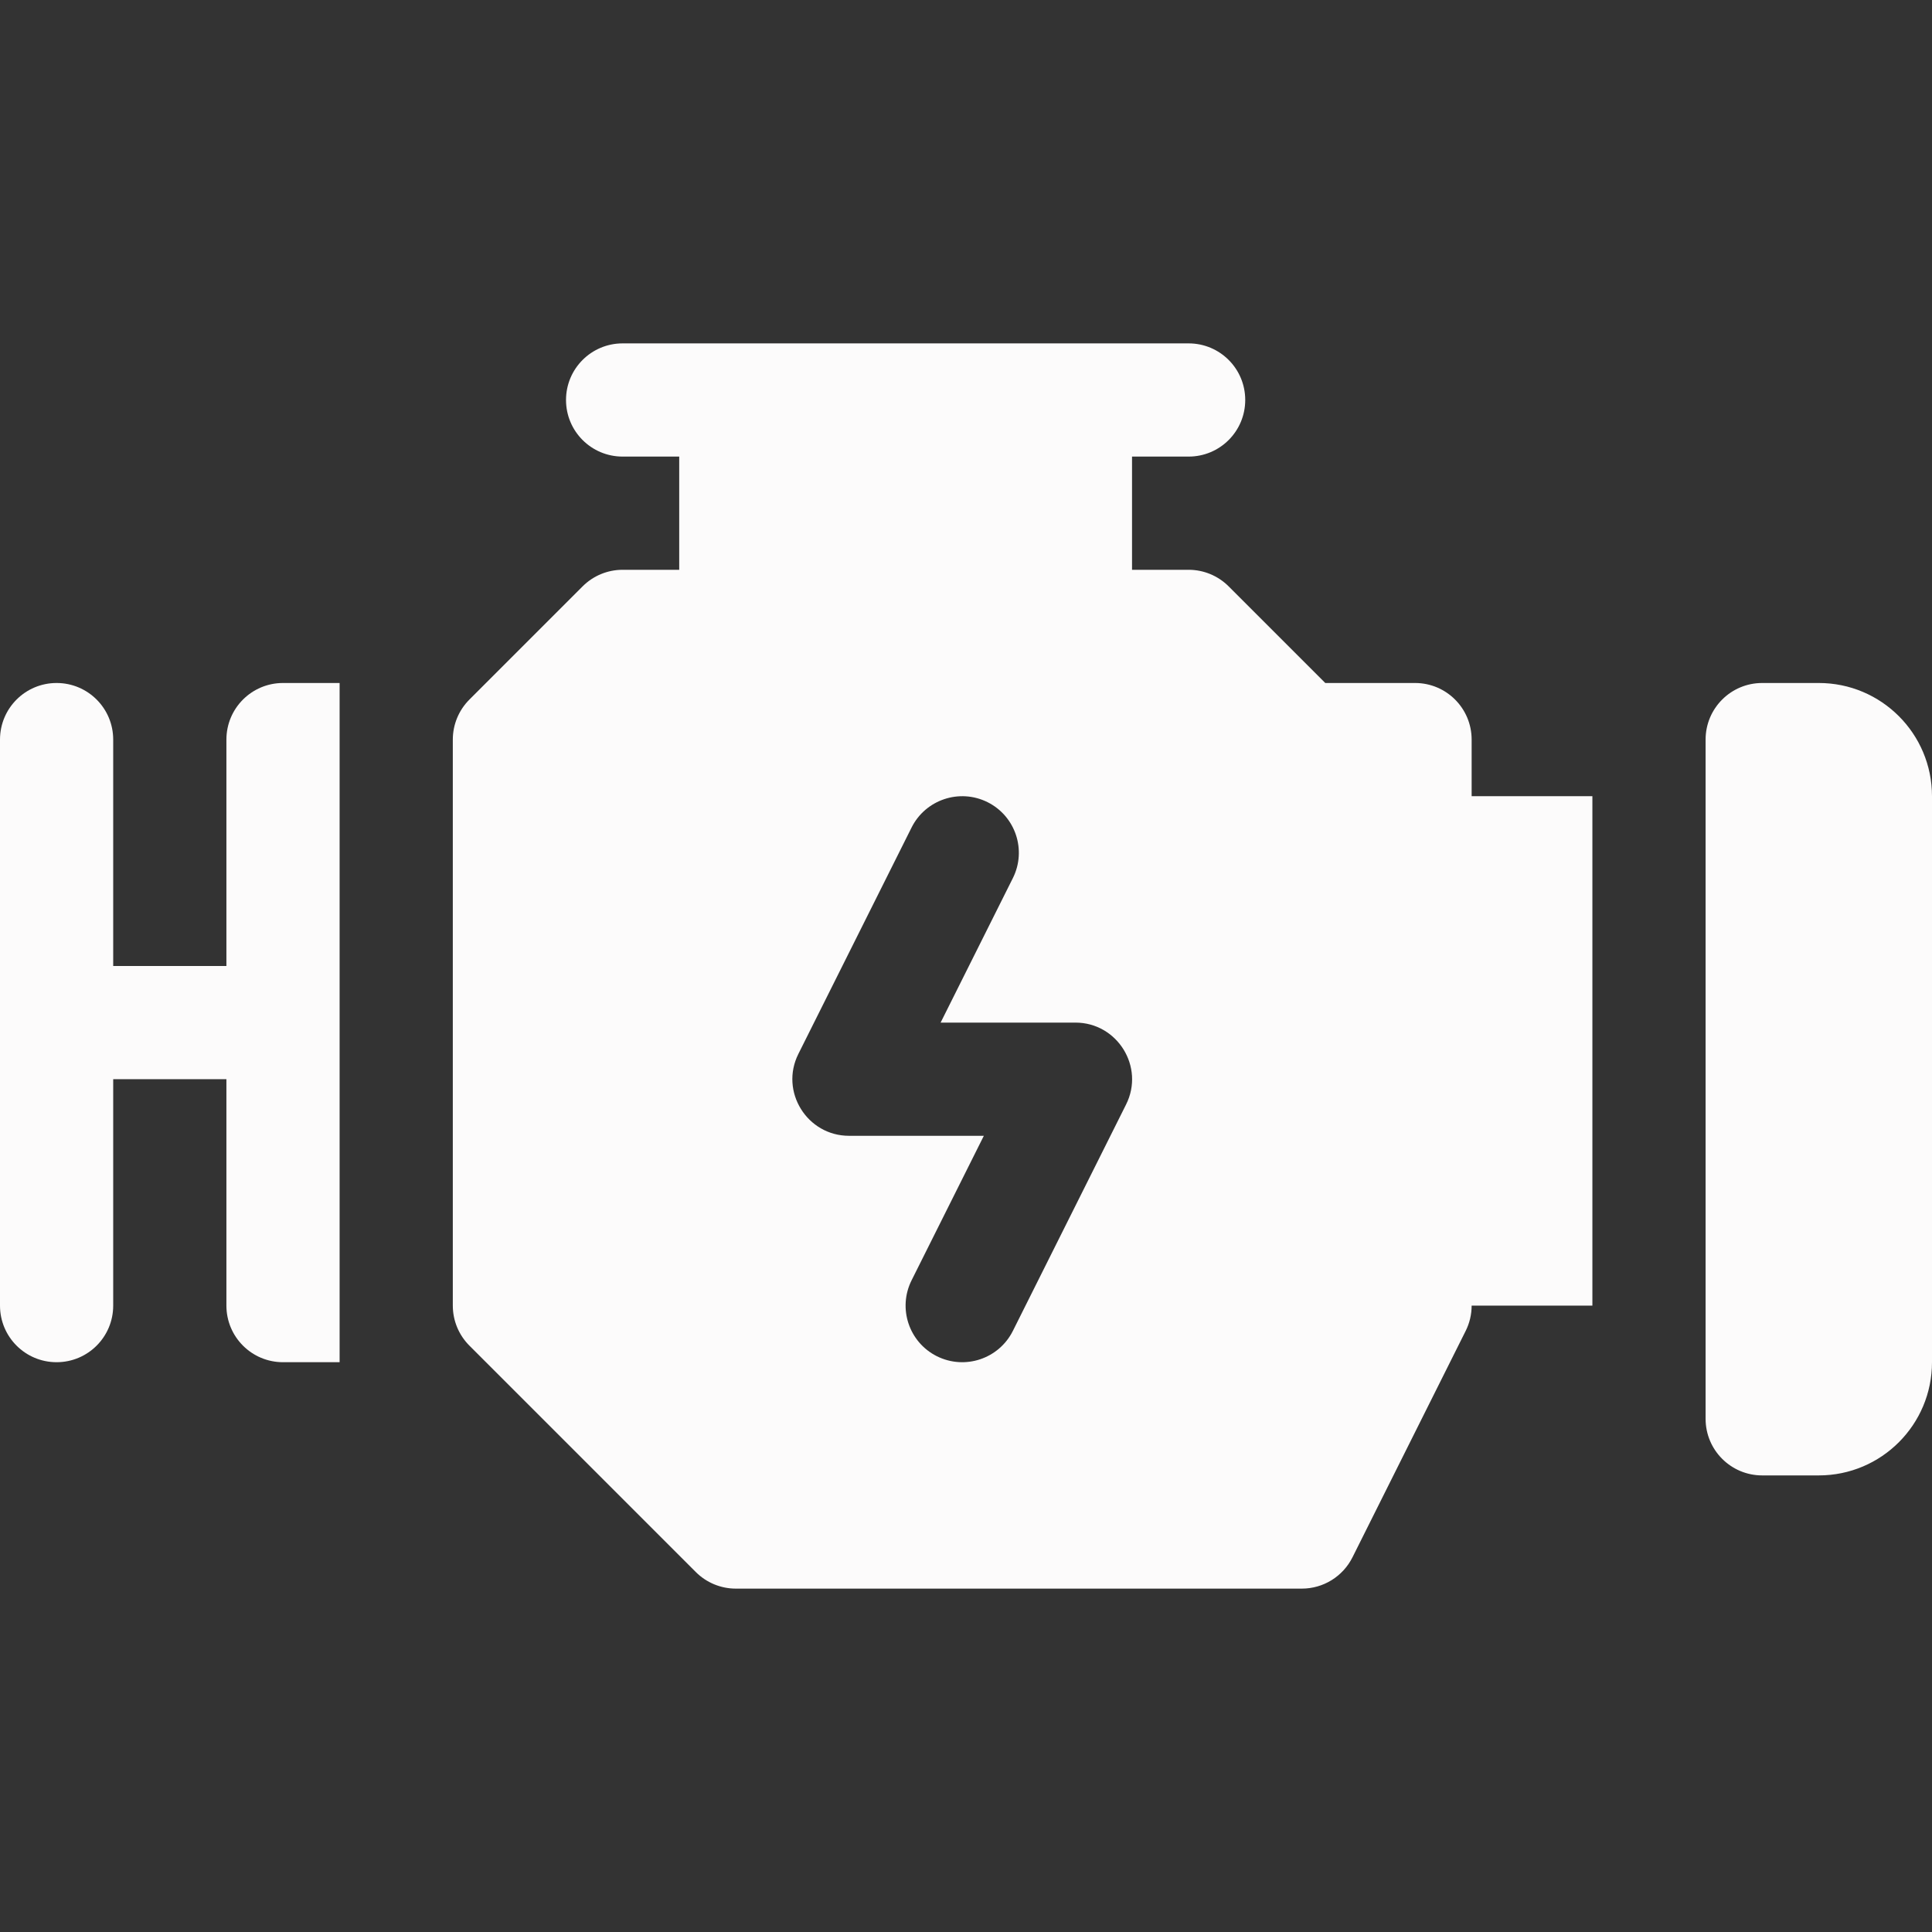
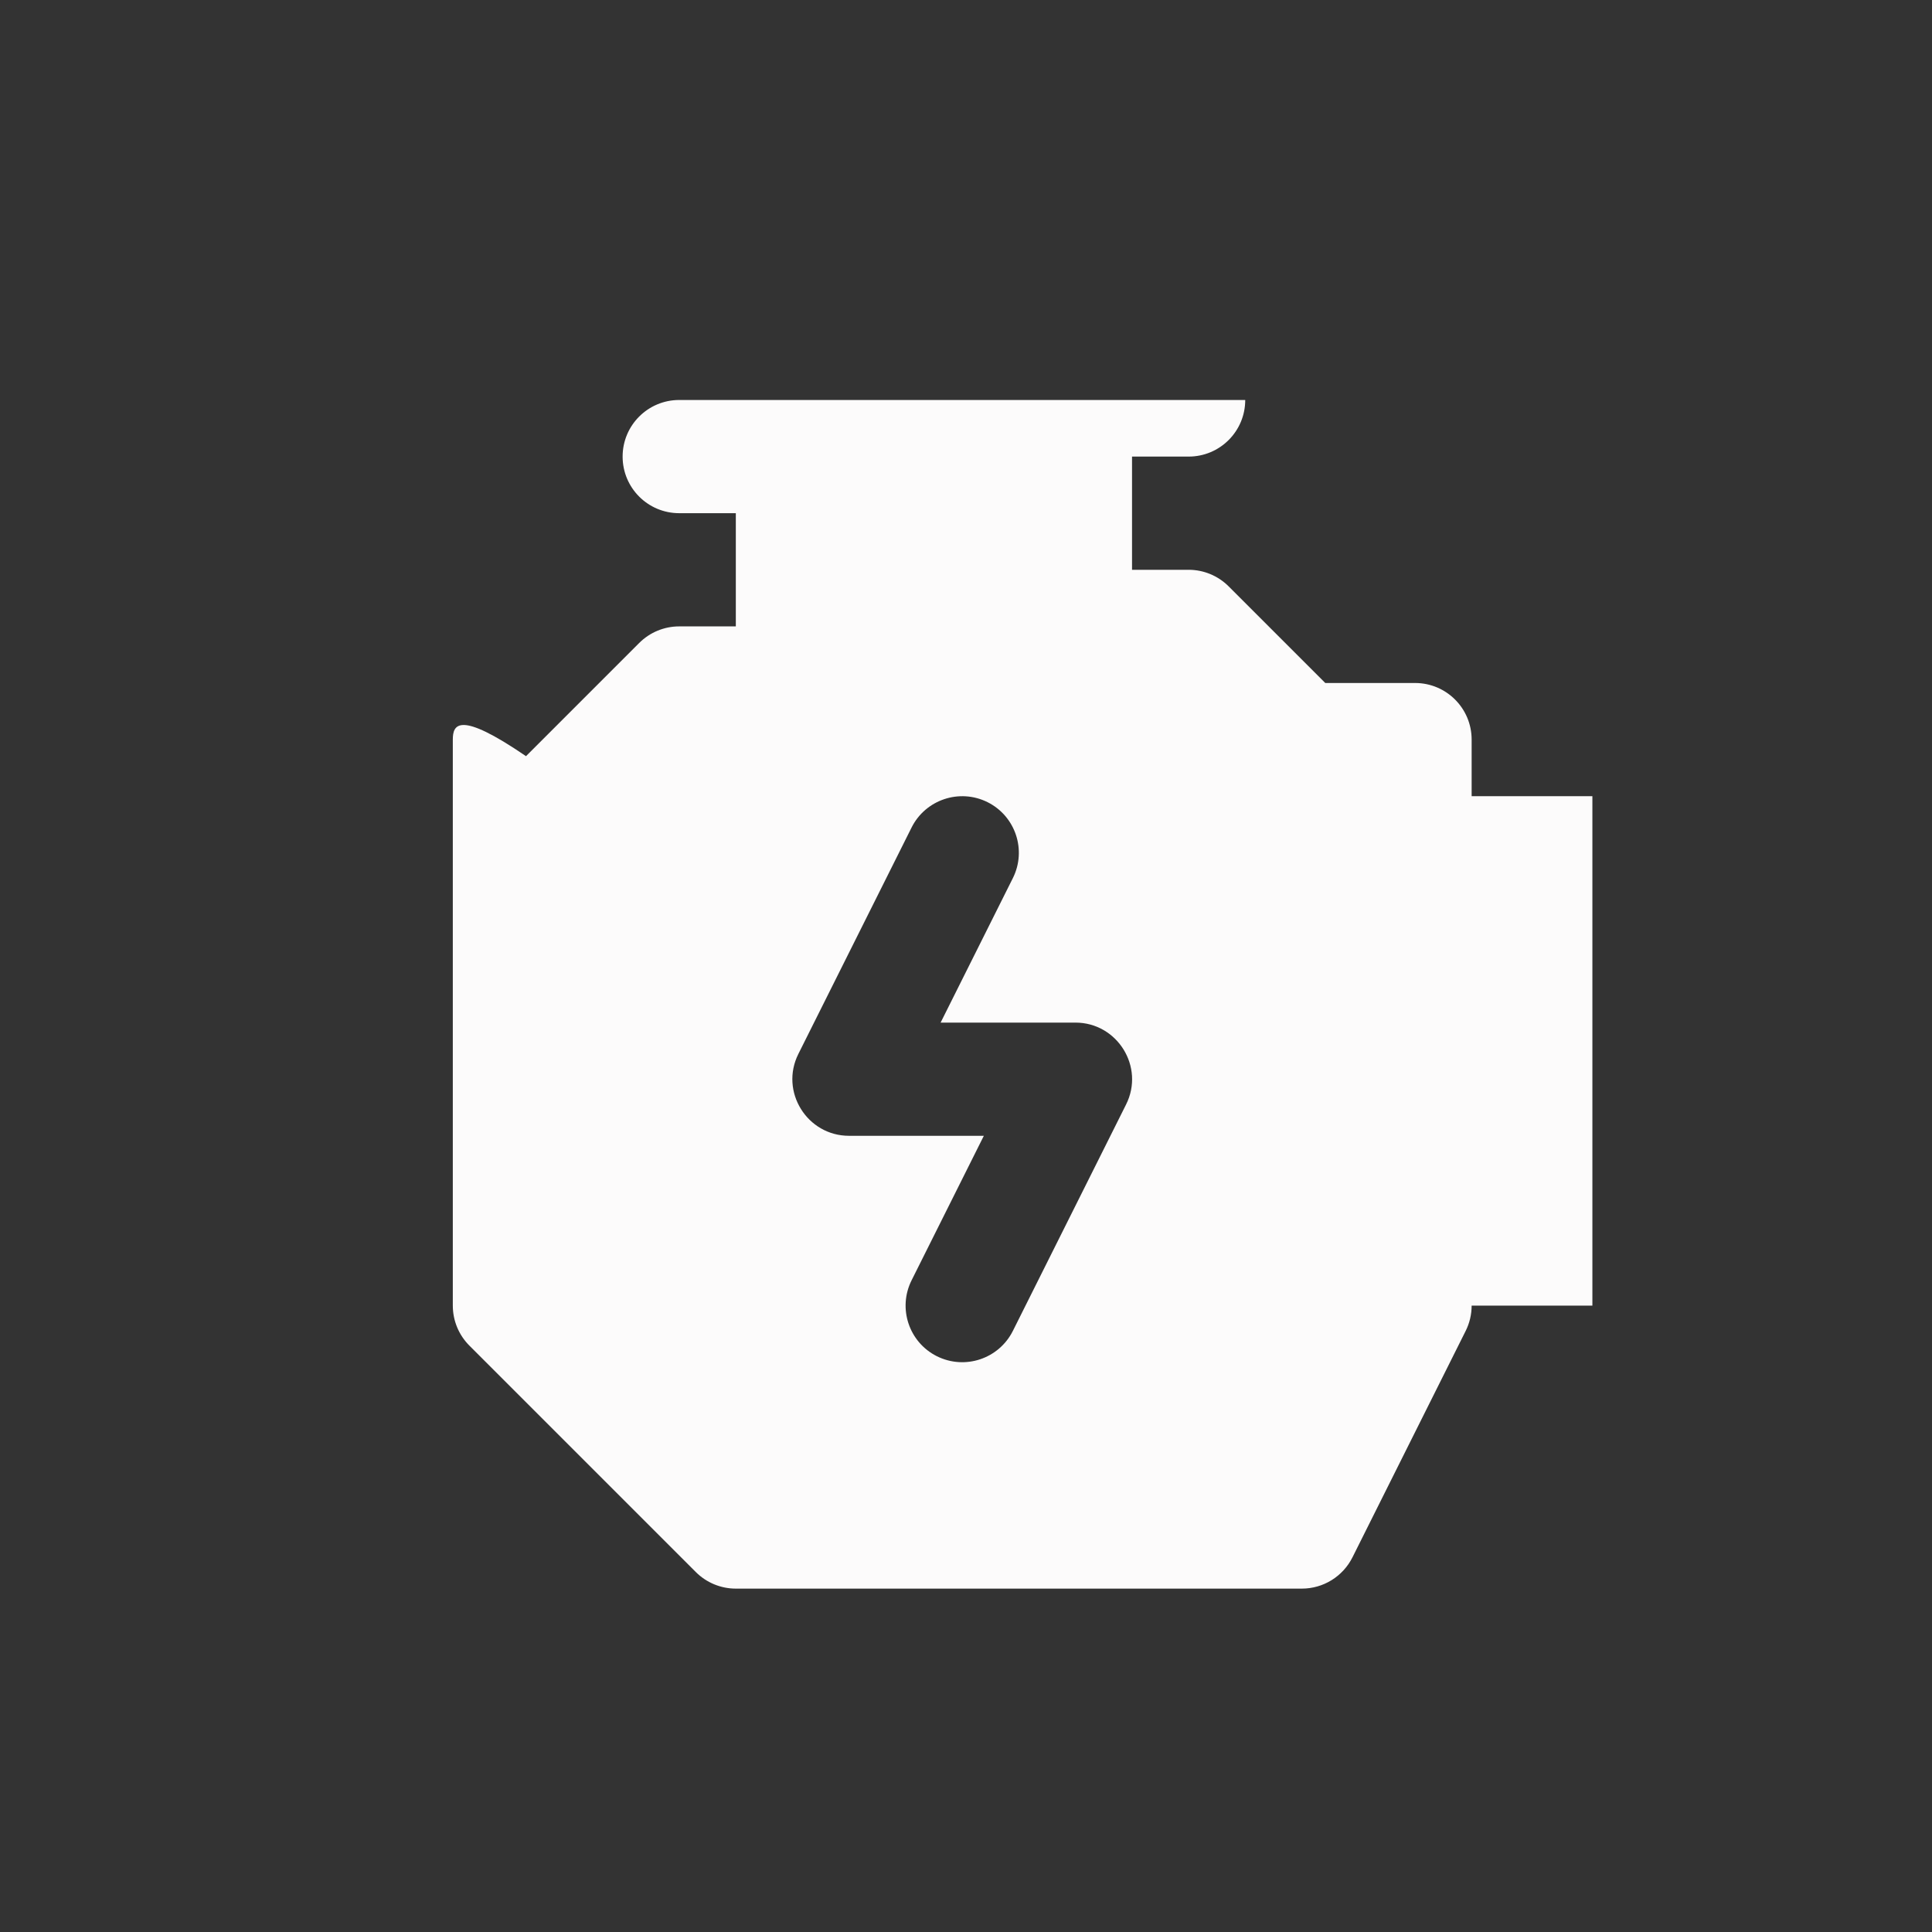
<svg xmlns="http://www.w3.org/2000/svg" version="1.1" id="Capa_1" x="0px" y="0px" viewBox="0 0 512 512" style="enable-background:new 0 0 512 512;" xml:space="preserve" width="512px" height="512px" class="">
  <rect x="0" y="0" width="512" height="512" fill="#333333" stroke="none" />
  <g>
    <g>
      <g>
-         <path d="M390,211v-15c0-8.291-6.709-15-15-15h-23.789l-25.605-25.605C322.793,152.582,318.984,151,315,151h-15v-30h15    c8.291,0,15-6.709,15-15s-6.709-15-15-15c-32.783,0-117.635,0-150,0c-8.291,0-15,6.709-15,15s6.709,15,15,15h15v30h-15    c-3.984,0-7.793,1.582-10.605,4.395l-30,30C121.582,188.207,120,192.016,120,196v150c0,3.984,1.582,7.793,4.395,10.605l60,60    C187.207,419.418,191.016,421,195,421h150c5.684,0,10.869-3.208,13.418-8.291l30-60c1.04-2.08,1.582-4.38,1.582-6.709h32V211H390z     M298.418,292.709l-30,60c-3.686,7.351-12.64,10.427-20.127,6.709c-7.412-3.706-10.415-12.715-6.709-20.127L260.728,301H225    c-11.106,0-18.418-11.741-13.418-21.709l30-60c3.706-7.397,12.715-10.4,20.127-6.709c7.412,3.706,10.415,12.715,6.709,20.127    L249.272,271H285C296.106,271,303.418,282.741,298.418,292.709z" data-original="#000000" class="active-path" data-old_color="#F6F5F5" fill="#FCFBFB" />
+         <path d="M390,211v-15c0-8.291-6.709-15-15-15h-23.789l-25.605-25.605C322.793,152.582,318.984,151,315,151h-15v-30h15    c8.291,0,15-6.709,15-15c-32.783,0-117.635,0-150,0c-8.291,0-15,6.709-15,15s6.709,15,15,15h15v30h-15    c-3.984,0-7.793,1.582-10.605,4.395l-30,30C121.582,188.207,120,192.016,120,196v150c0,3.984,1.582,7.793,4.395,10.605l60,60    C187.207,419.418,191.016,421,195,421h150c5.684,0,10.869-3.208,13.418-8.291l30-60c1.04-2.08,1.582-4.38,1.582-6.709h32V211H390z     M298.418,292.709l-30,60c-3.686,7.351-12.64,10.427-20.127,6.709c-7.412-3.706-10.415-12.715-6.709-20.127L260.728,301H225    c-11.106,0-18.418-11.741-13.418-21.709l30-60c3.706-7.397,12.715-10.4,20.127-6.709c7.412,3.706,10.415,12.715,6.709,20.127    L249.272,271H285C296.106,271,303.418,282.741,298.418,292.709z" data-original="#000000" class="active-path" data-old_color="#F6F5F5" fill="#FCFBFB" />
      </g>
    </g>
    <g>
      <g>
-         <path d="M75,181c-8.291,0-15,6.709-15,15v60H30v-60c0-8.291-6.709-15-15-15s-15,6.709-15,15v150c0,8.291,6.709,15,15,15    s15-6.709,15-15v-60h30v60c0,8.291,6.709,15,15,15h15V181H75z" data-original="#000000" class="active-path" data-old_color="#F6F5F5" fill="#FCFBFB" />
-       </g>
+         </g>
    </g>
    <g>
      <g>
-         <path d="M482,181h-15c-8.284,0-15,6.716-15,15v180c0,8.284,6.716,15,15,15h15c16.569,0,30-13.431,30-30V211    C512,194.431,498.569,181,482,181z" data-original="#000000" class="active-path" data-old_color="#F6F5F5" fill="#FCFBFB" />
-       </g>
+         </g>
    </g>
  </g>
</svg>